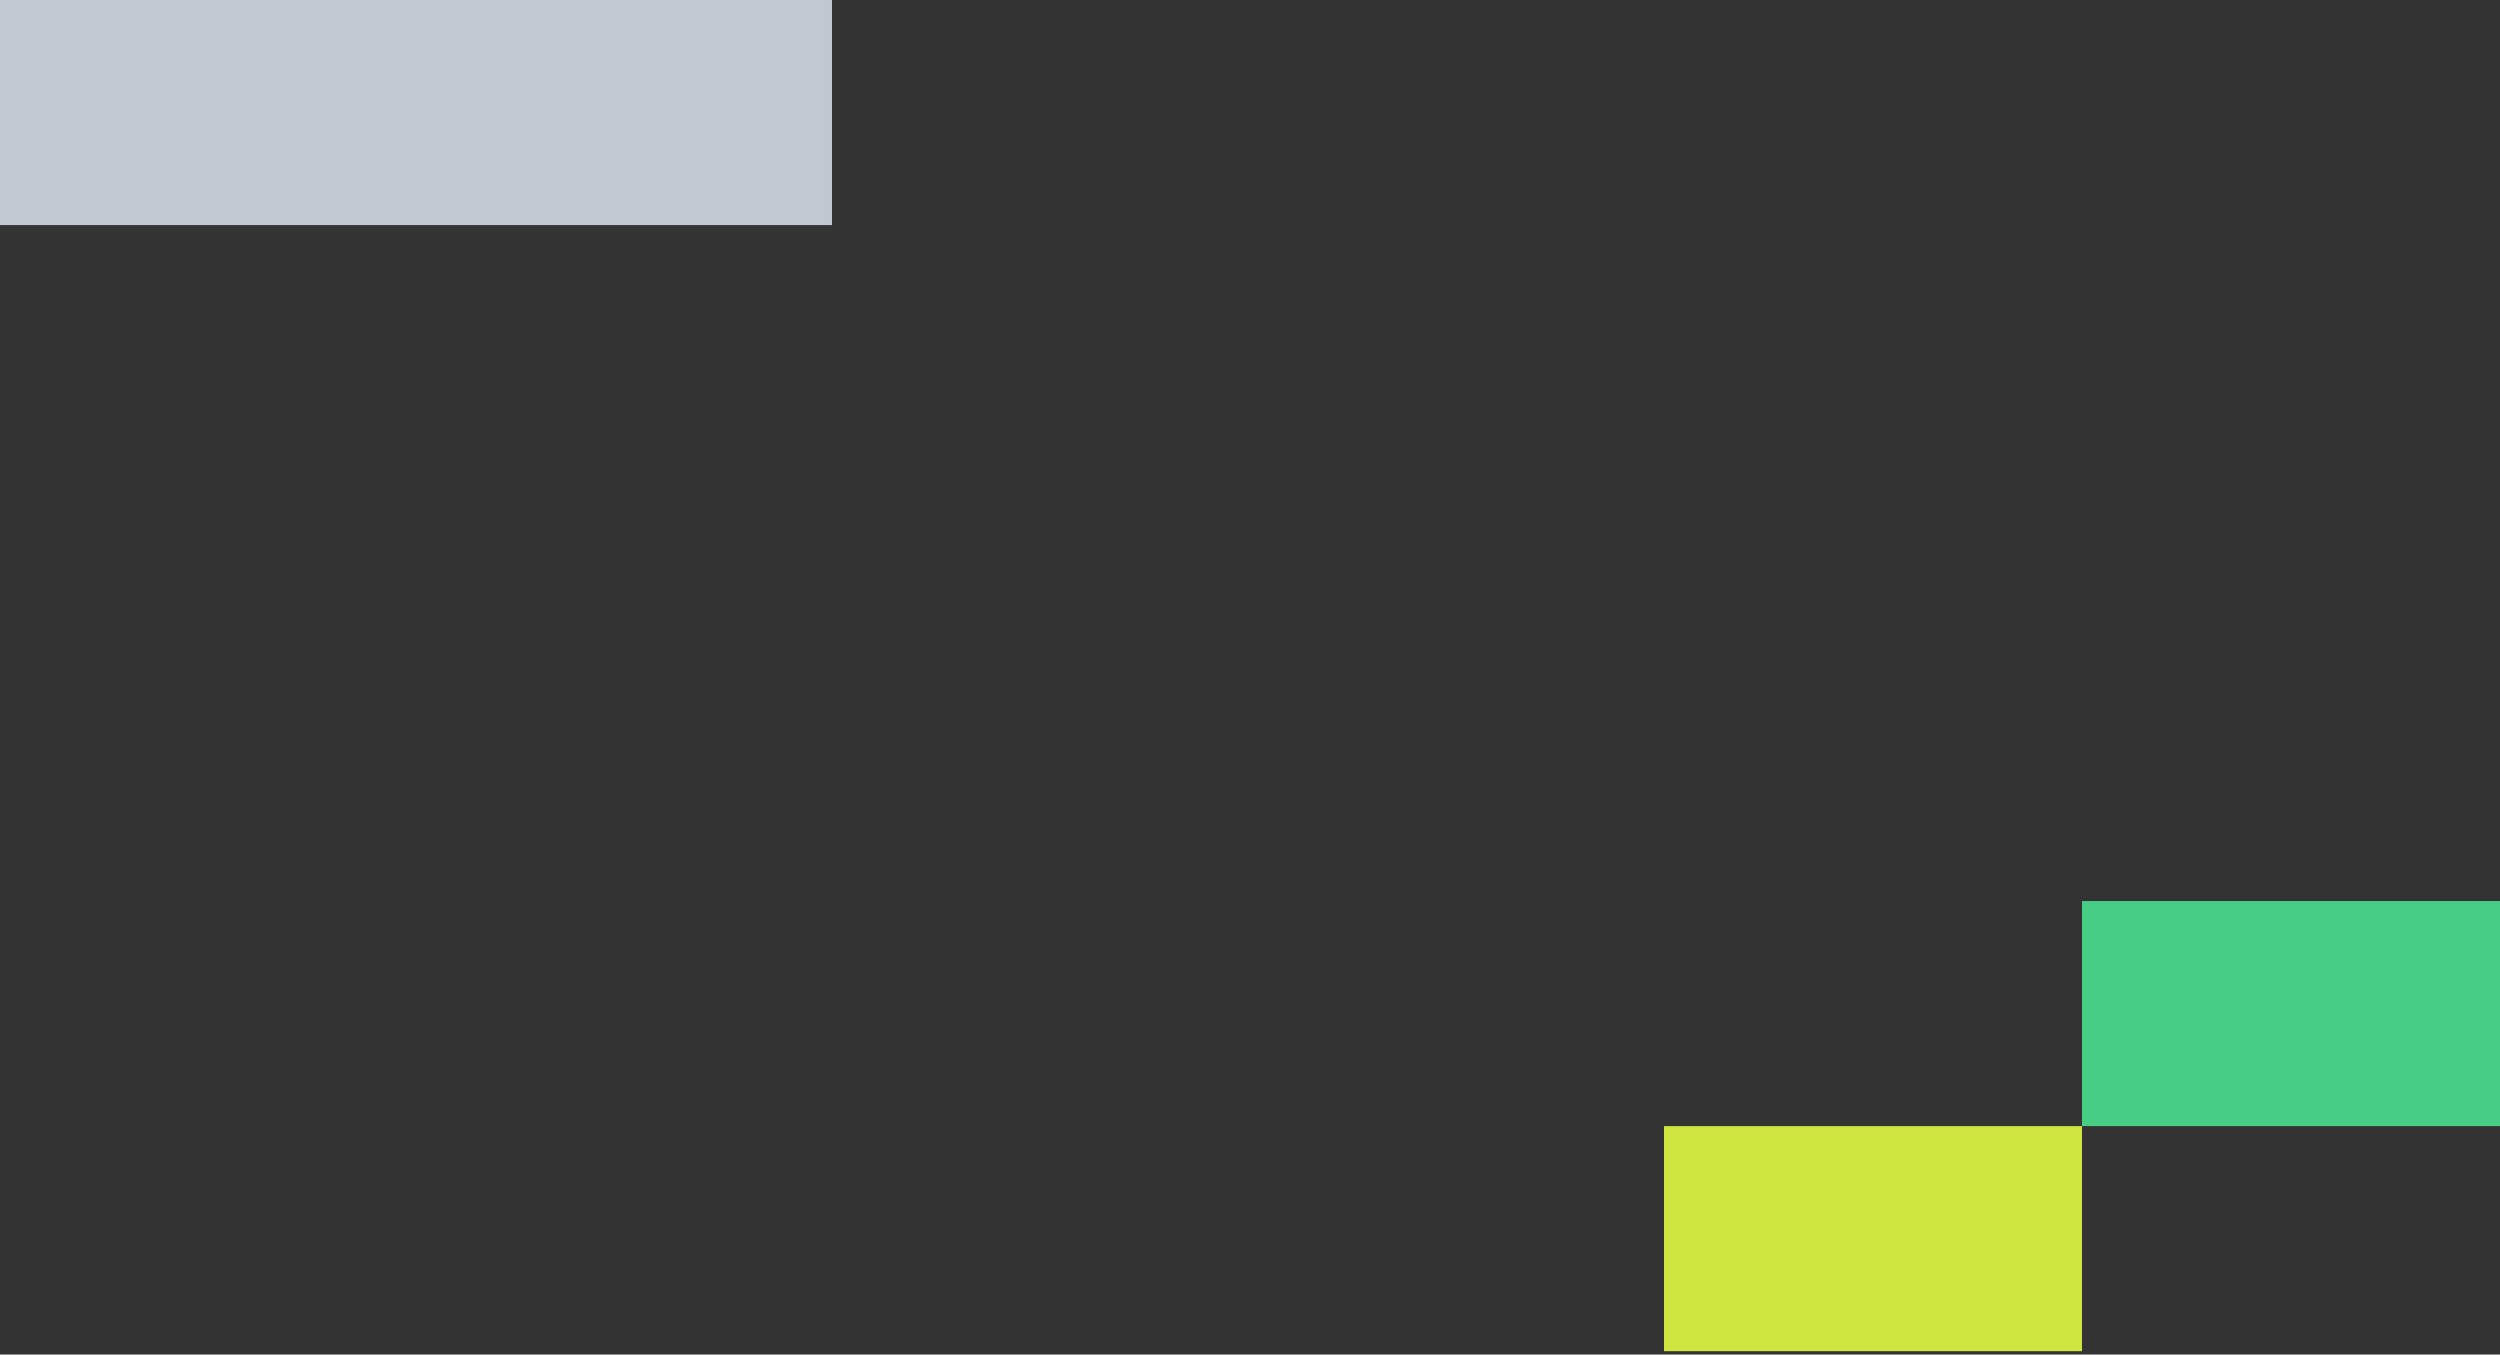
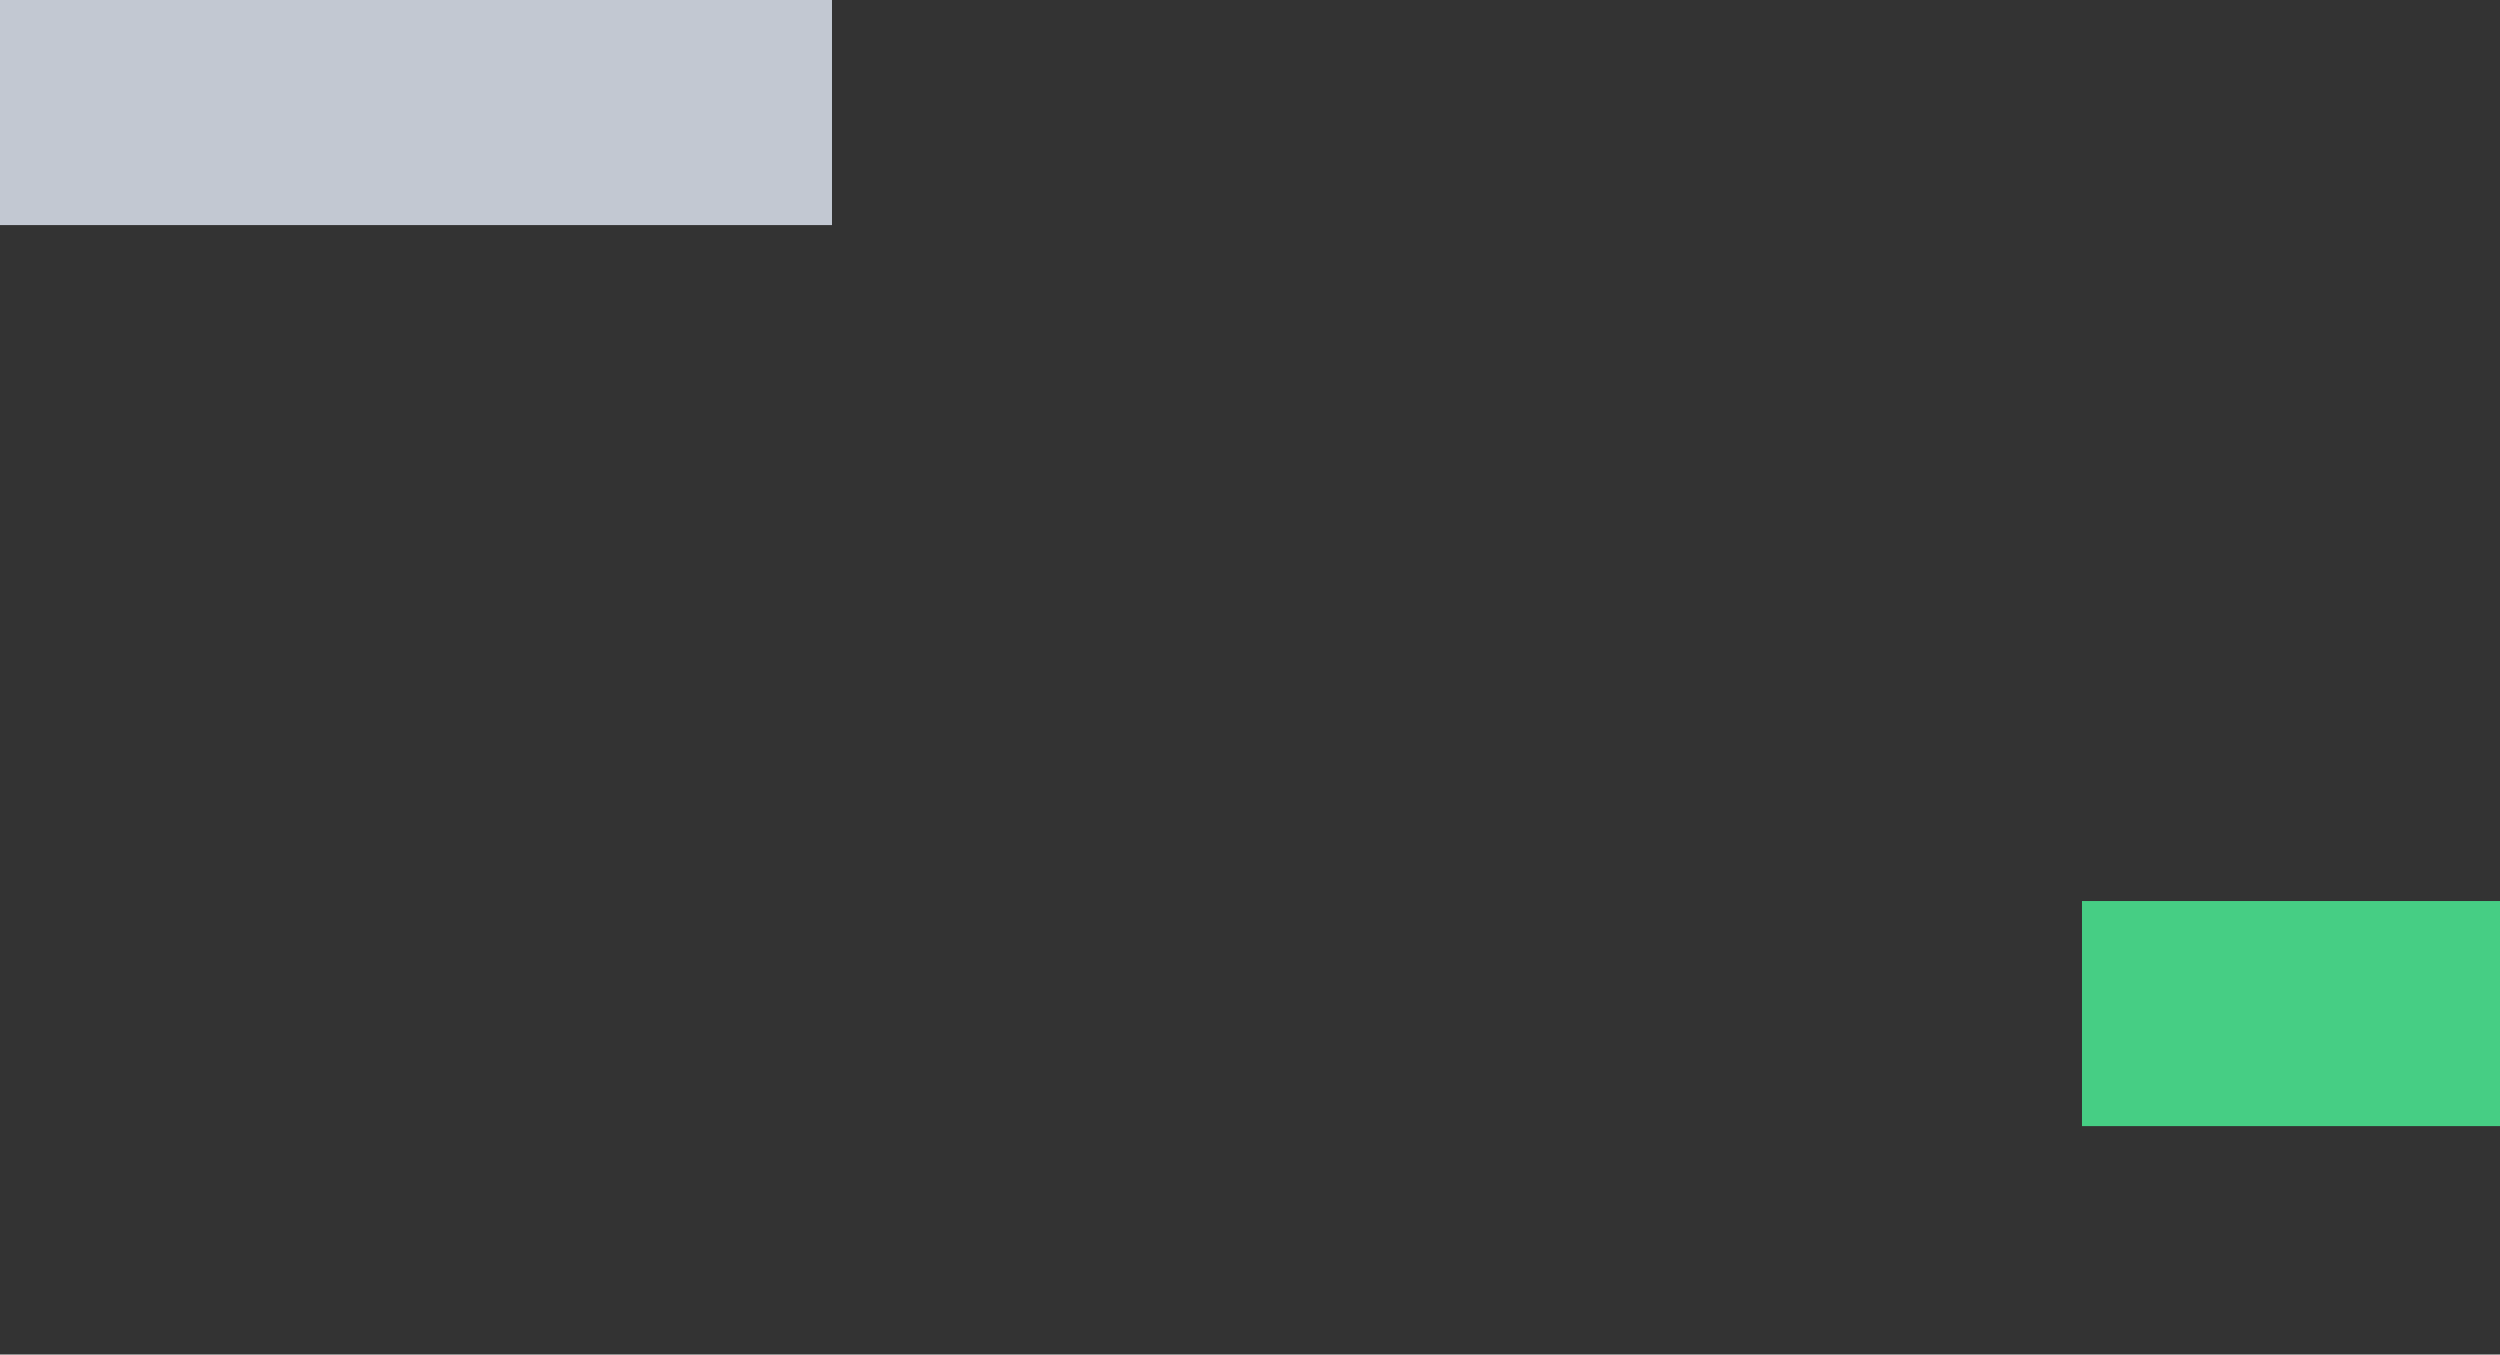
<svg xmlns="http://www.w3.org/2000/svg" width="622" height="337" viewBox="0 0 622 337" fill="none">
  <rect x="0" y="0" width="622" height="337" fill="#333333" stroke="none" />
-   <rect opacity="0.9" x="414" y="280.177" width="104" height="56" fill="#DFF841" />
  <rect x="518" y="224.177" width="104" height="56" fill="#46CE84" />
  <rect opacity="0.9" width="207" height="56" fill="#D2D8E3" />
</svg>